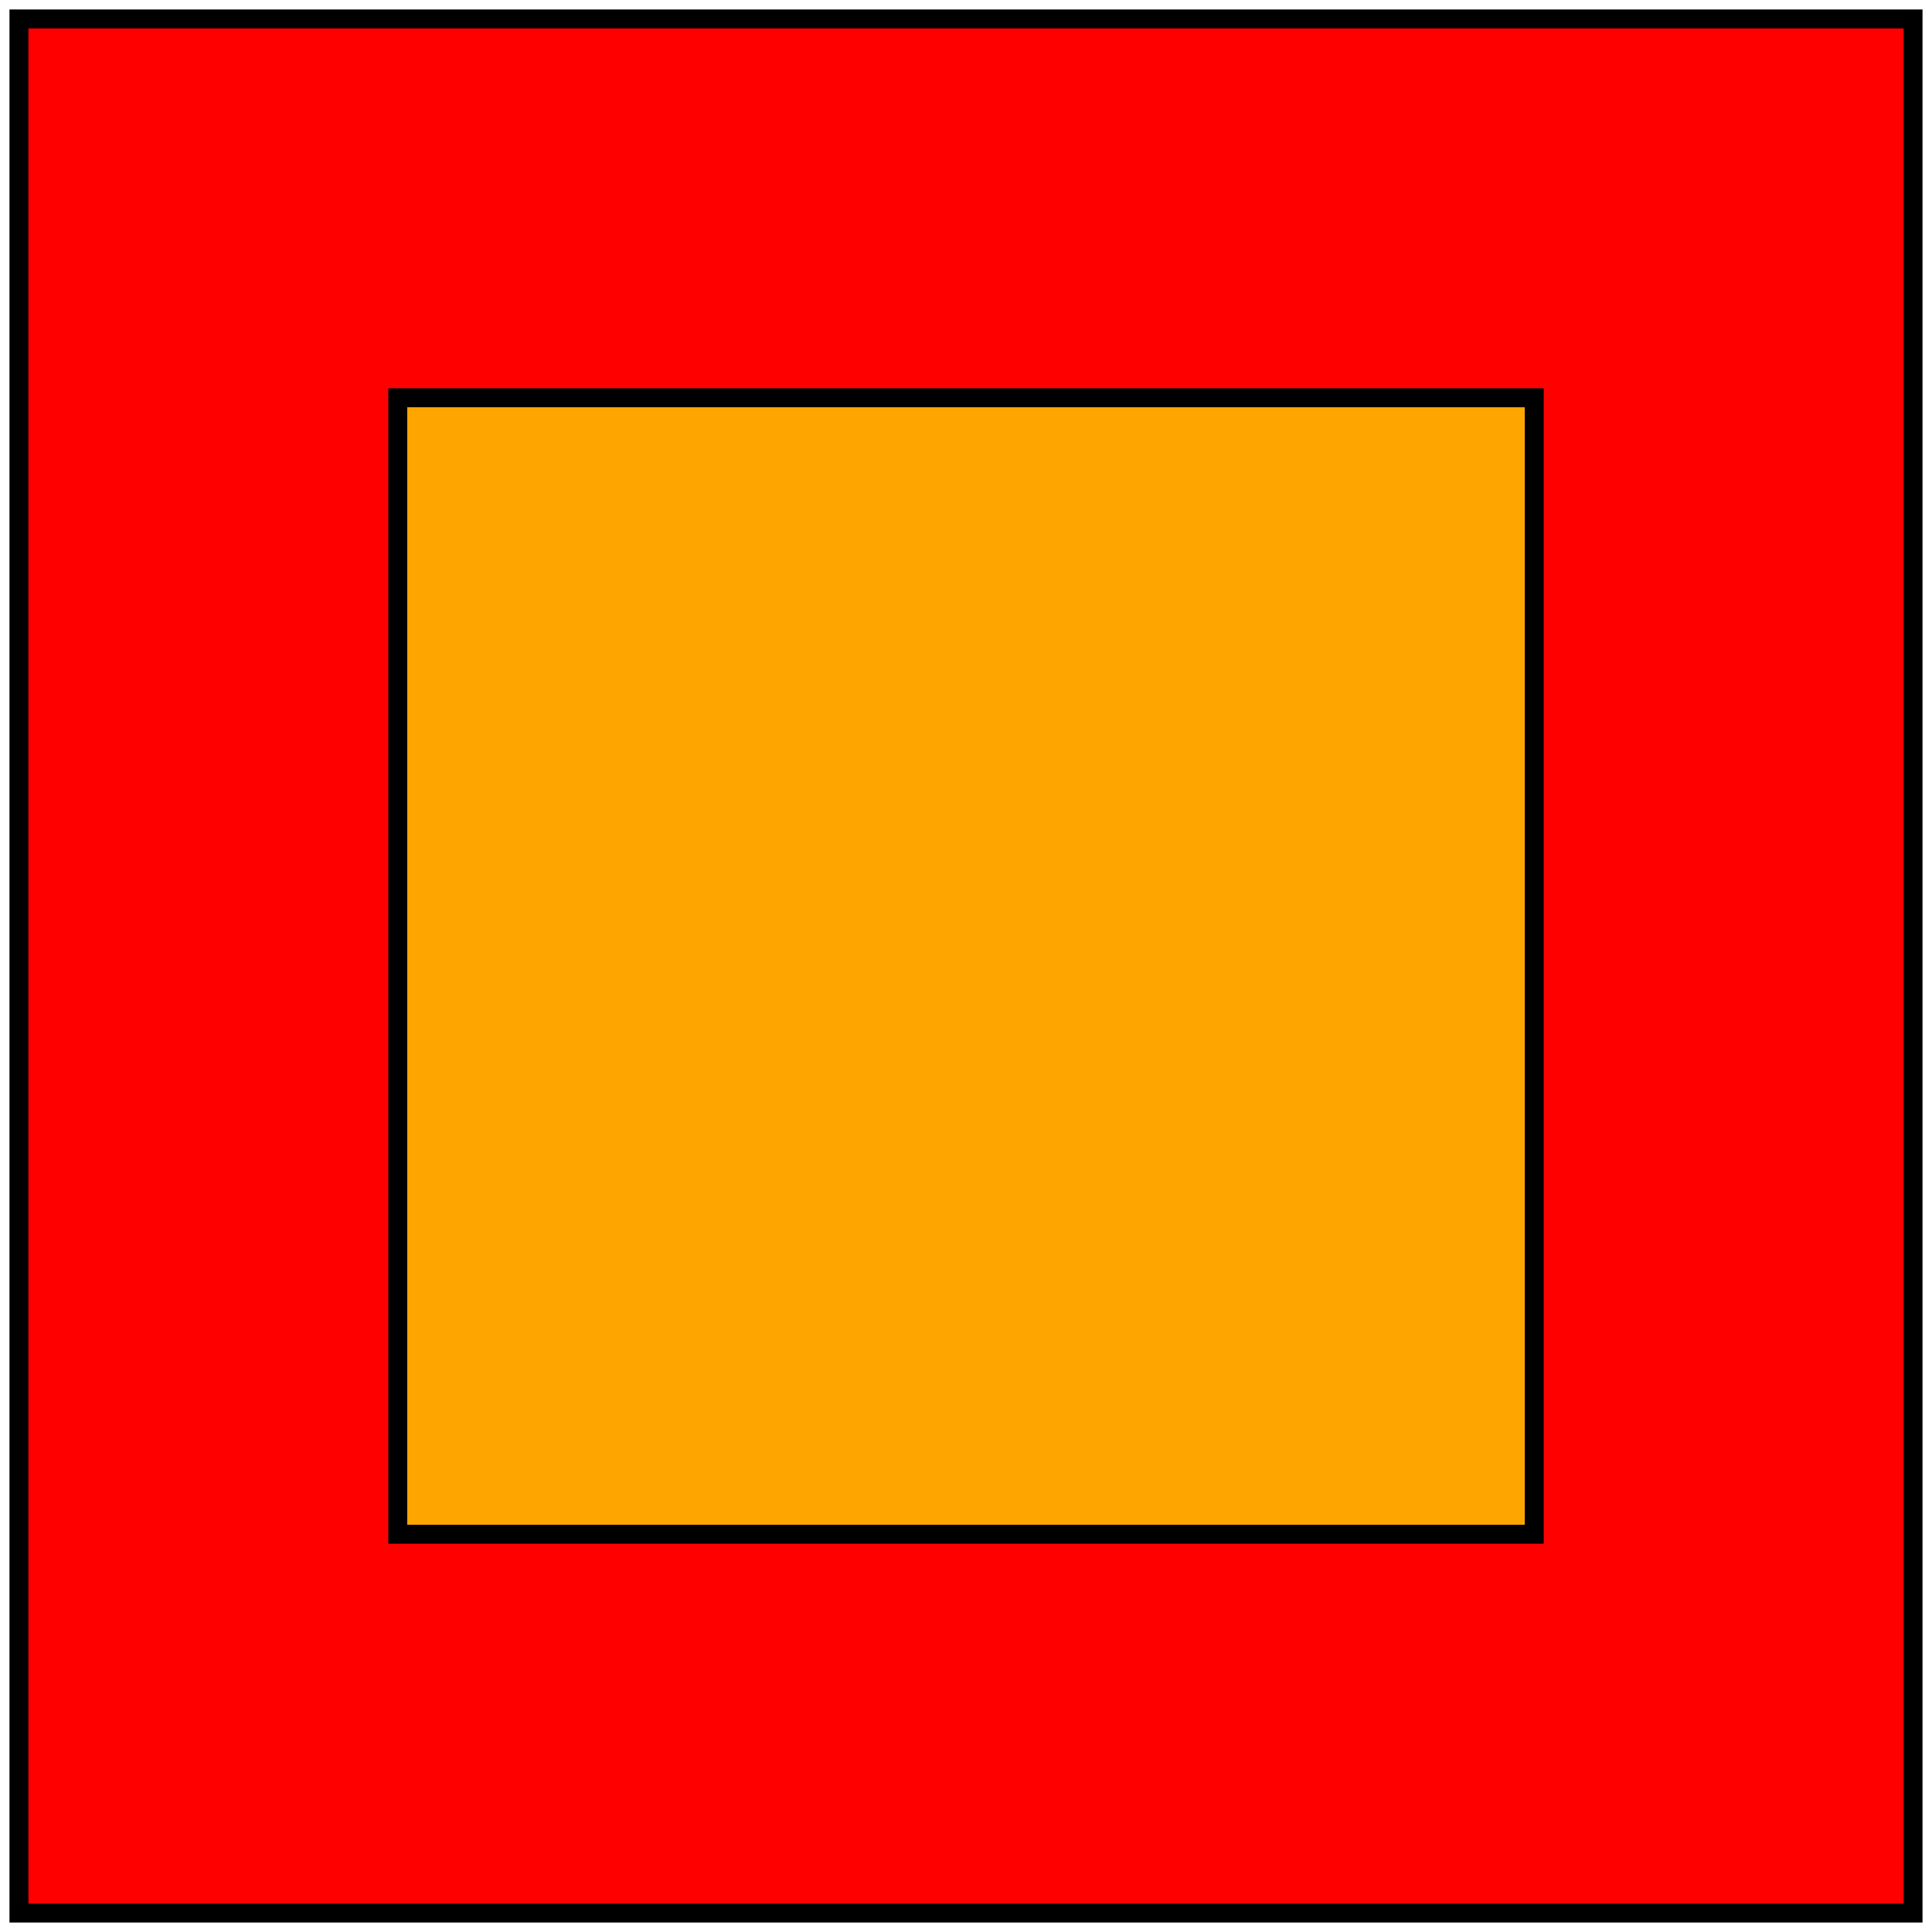
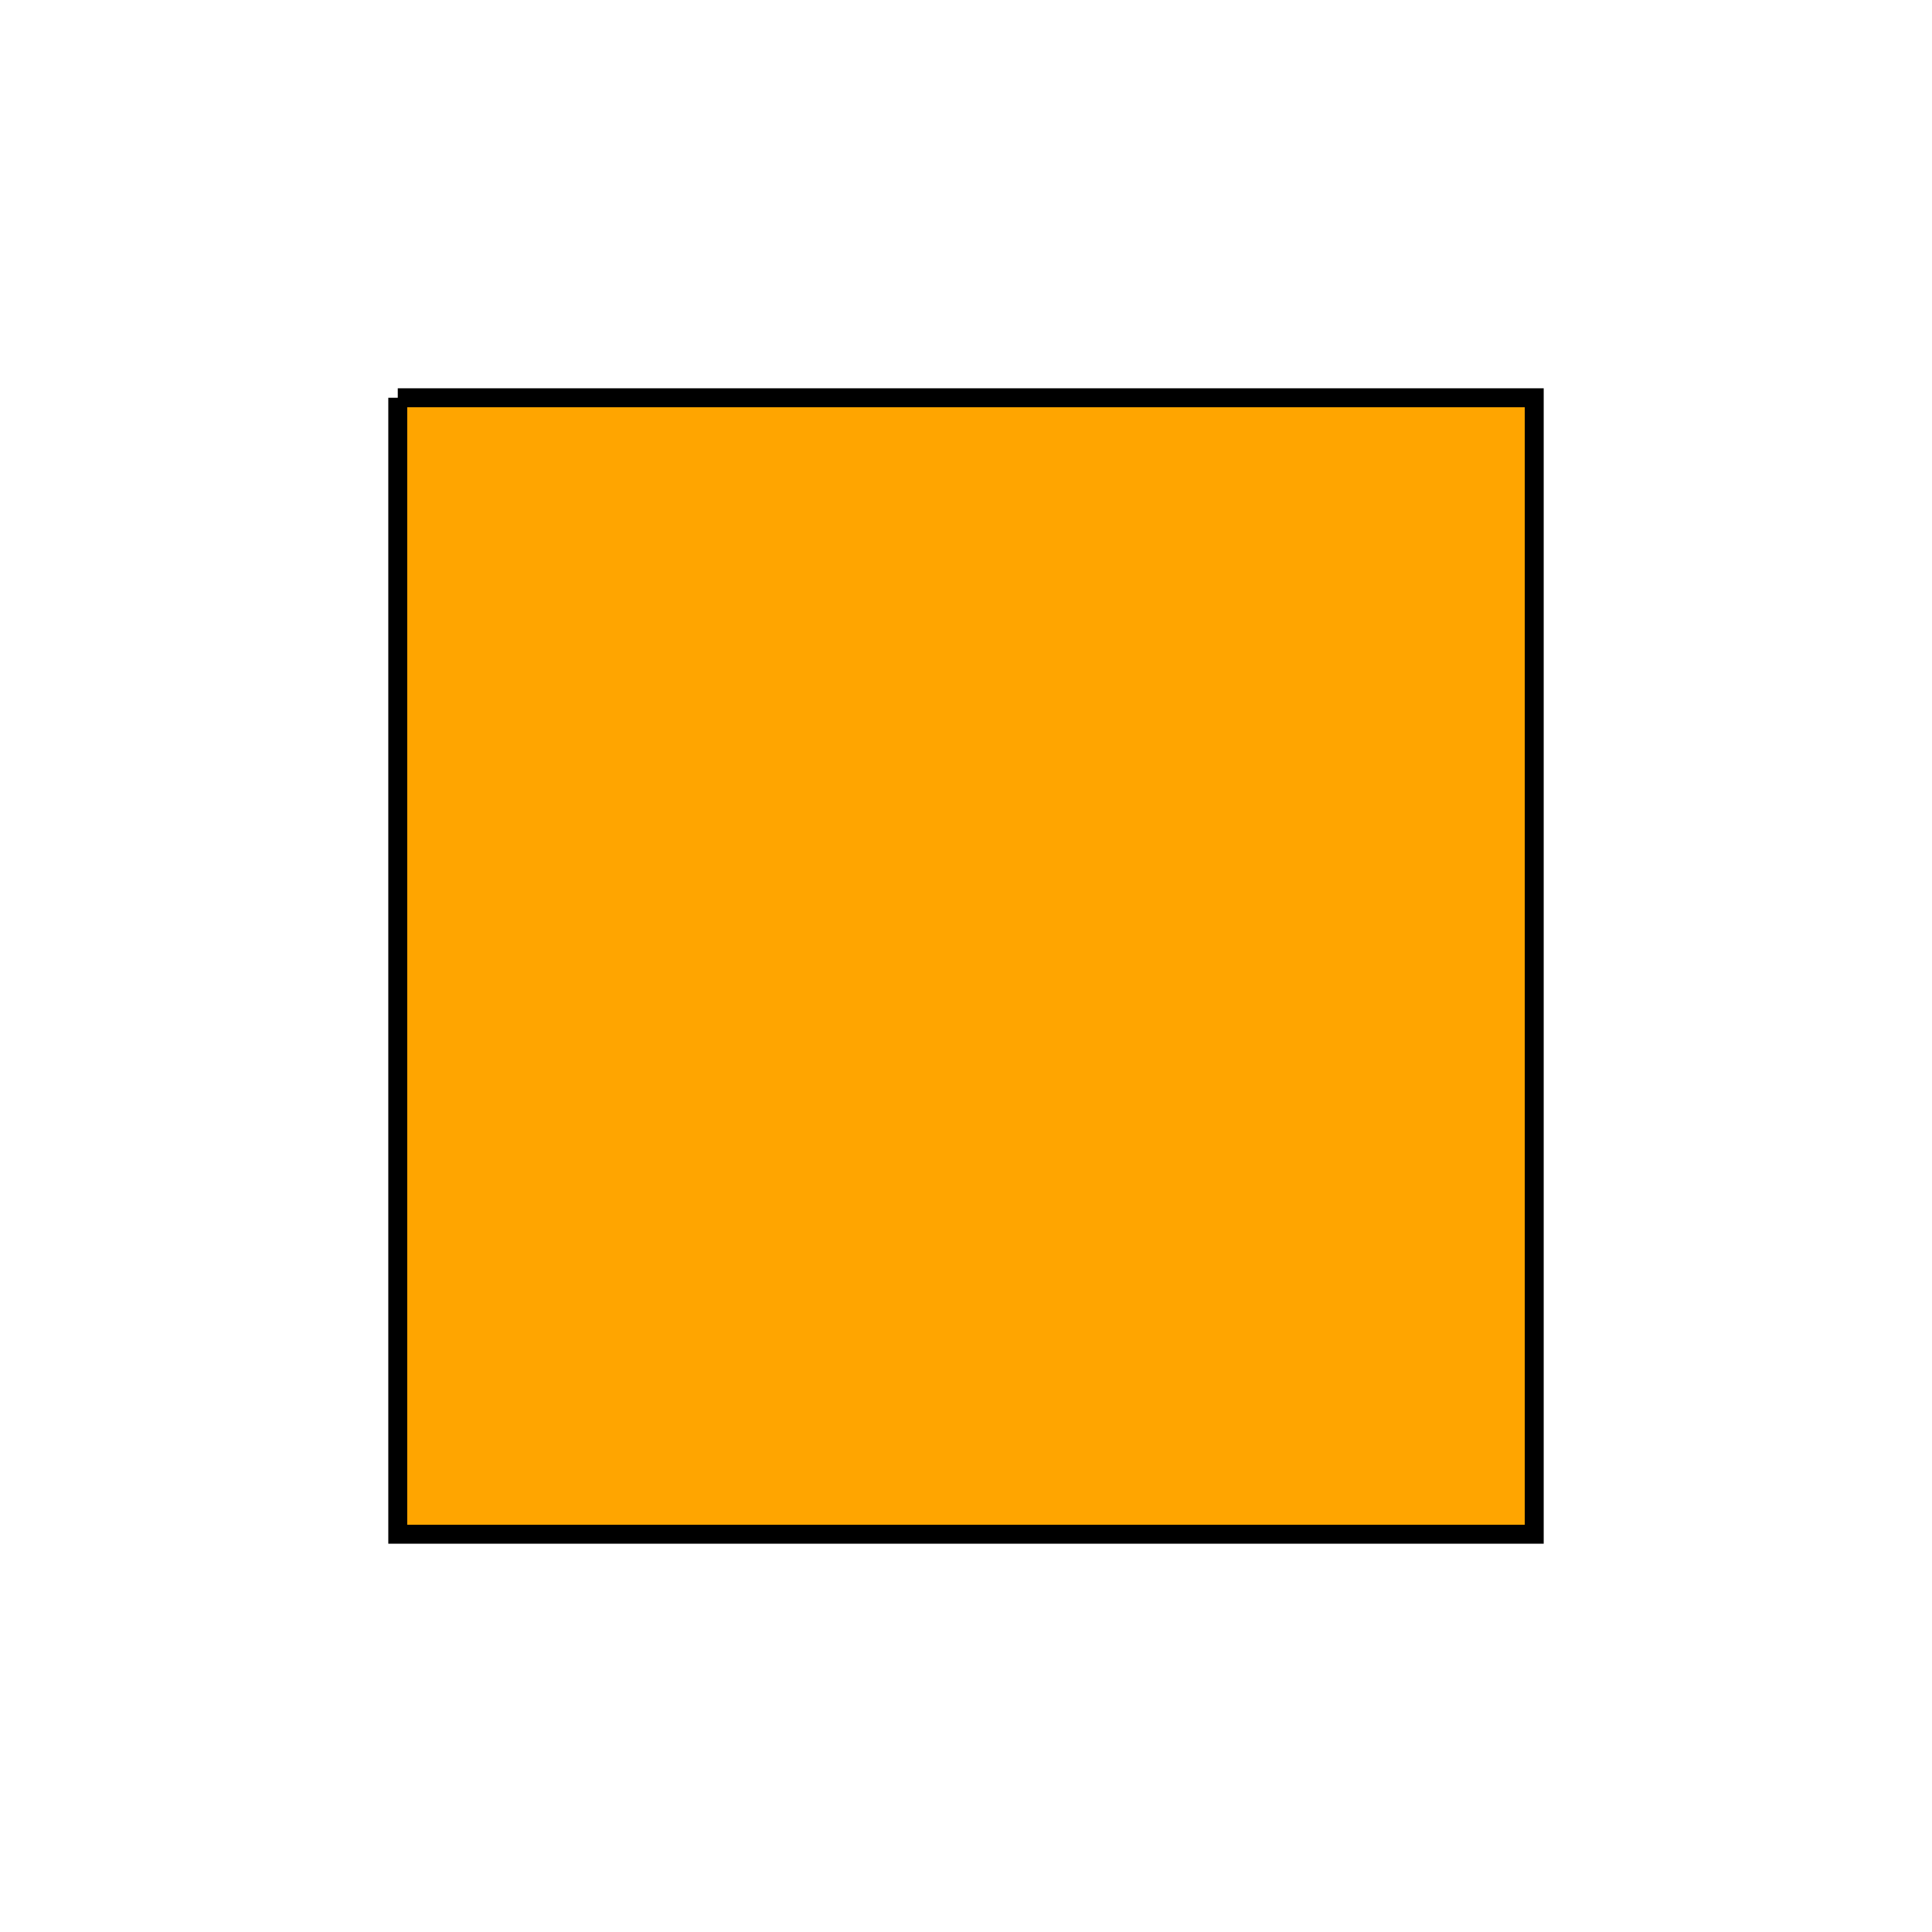
<svg xmlns="http://www.w3.org/2000/svg" preserveAspectRatio="xMidYMid meet" viewBox="-0.01 -0.01 1.02 1.02">
-   <path fill-rule="evenodd" d="M 0.0 0.0 L 1.0 0.0 L 1.0 1.0 L 0.0 1.0 L 0.0 0.0 Z " fill="red" stroke="black" stroke-width="0.01" />
-   <path fill-rule="evenodd" d="M 0.2 0.2 L 0.8 0.2 L 0.8 0.8 L 0.2 0.8 L 0.2 0.2 Z " fill="orange" stroke="black" stroke-width="0.01" />
+   <path fill-rule="evenodd" d="M 0.2 0.2 L 0.8 0.2 L 0.8 0.8 L 0.2 0.8 L 0.2 0.2 " fill="orange" stroke="black" stroke-width="0.01" />
</svg>